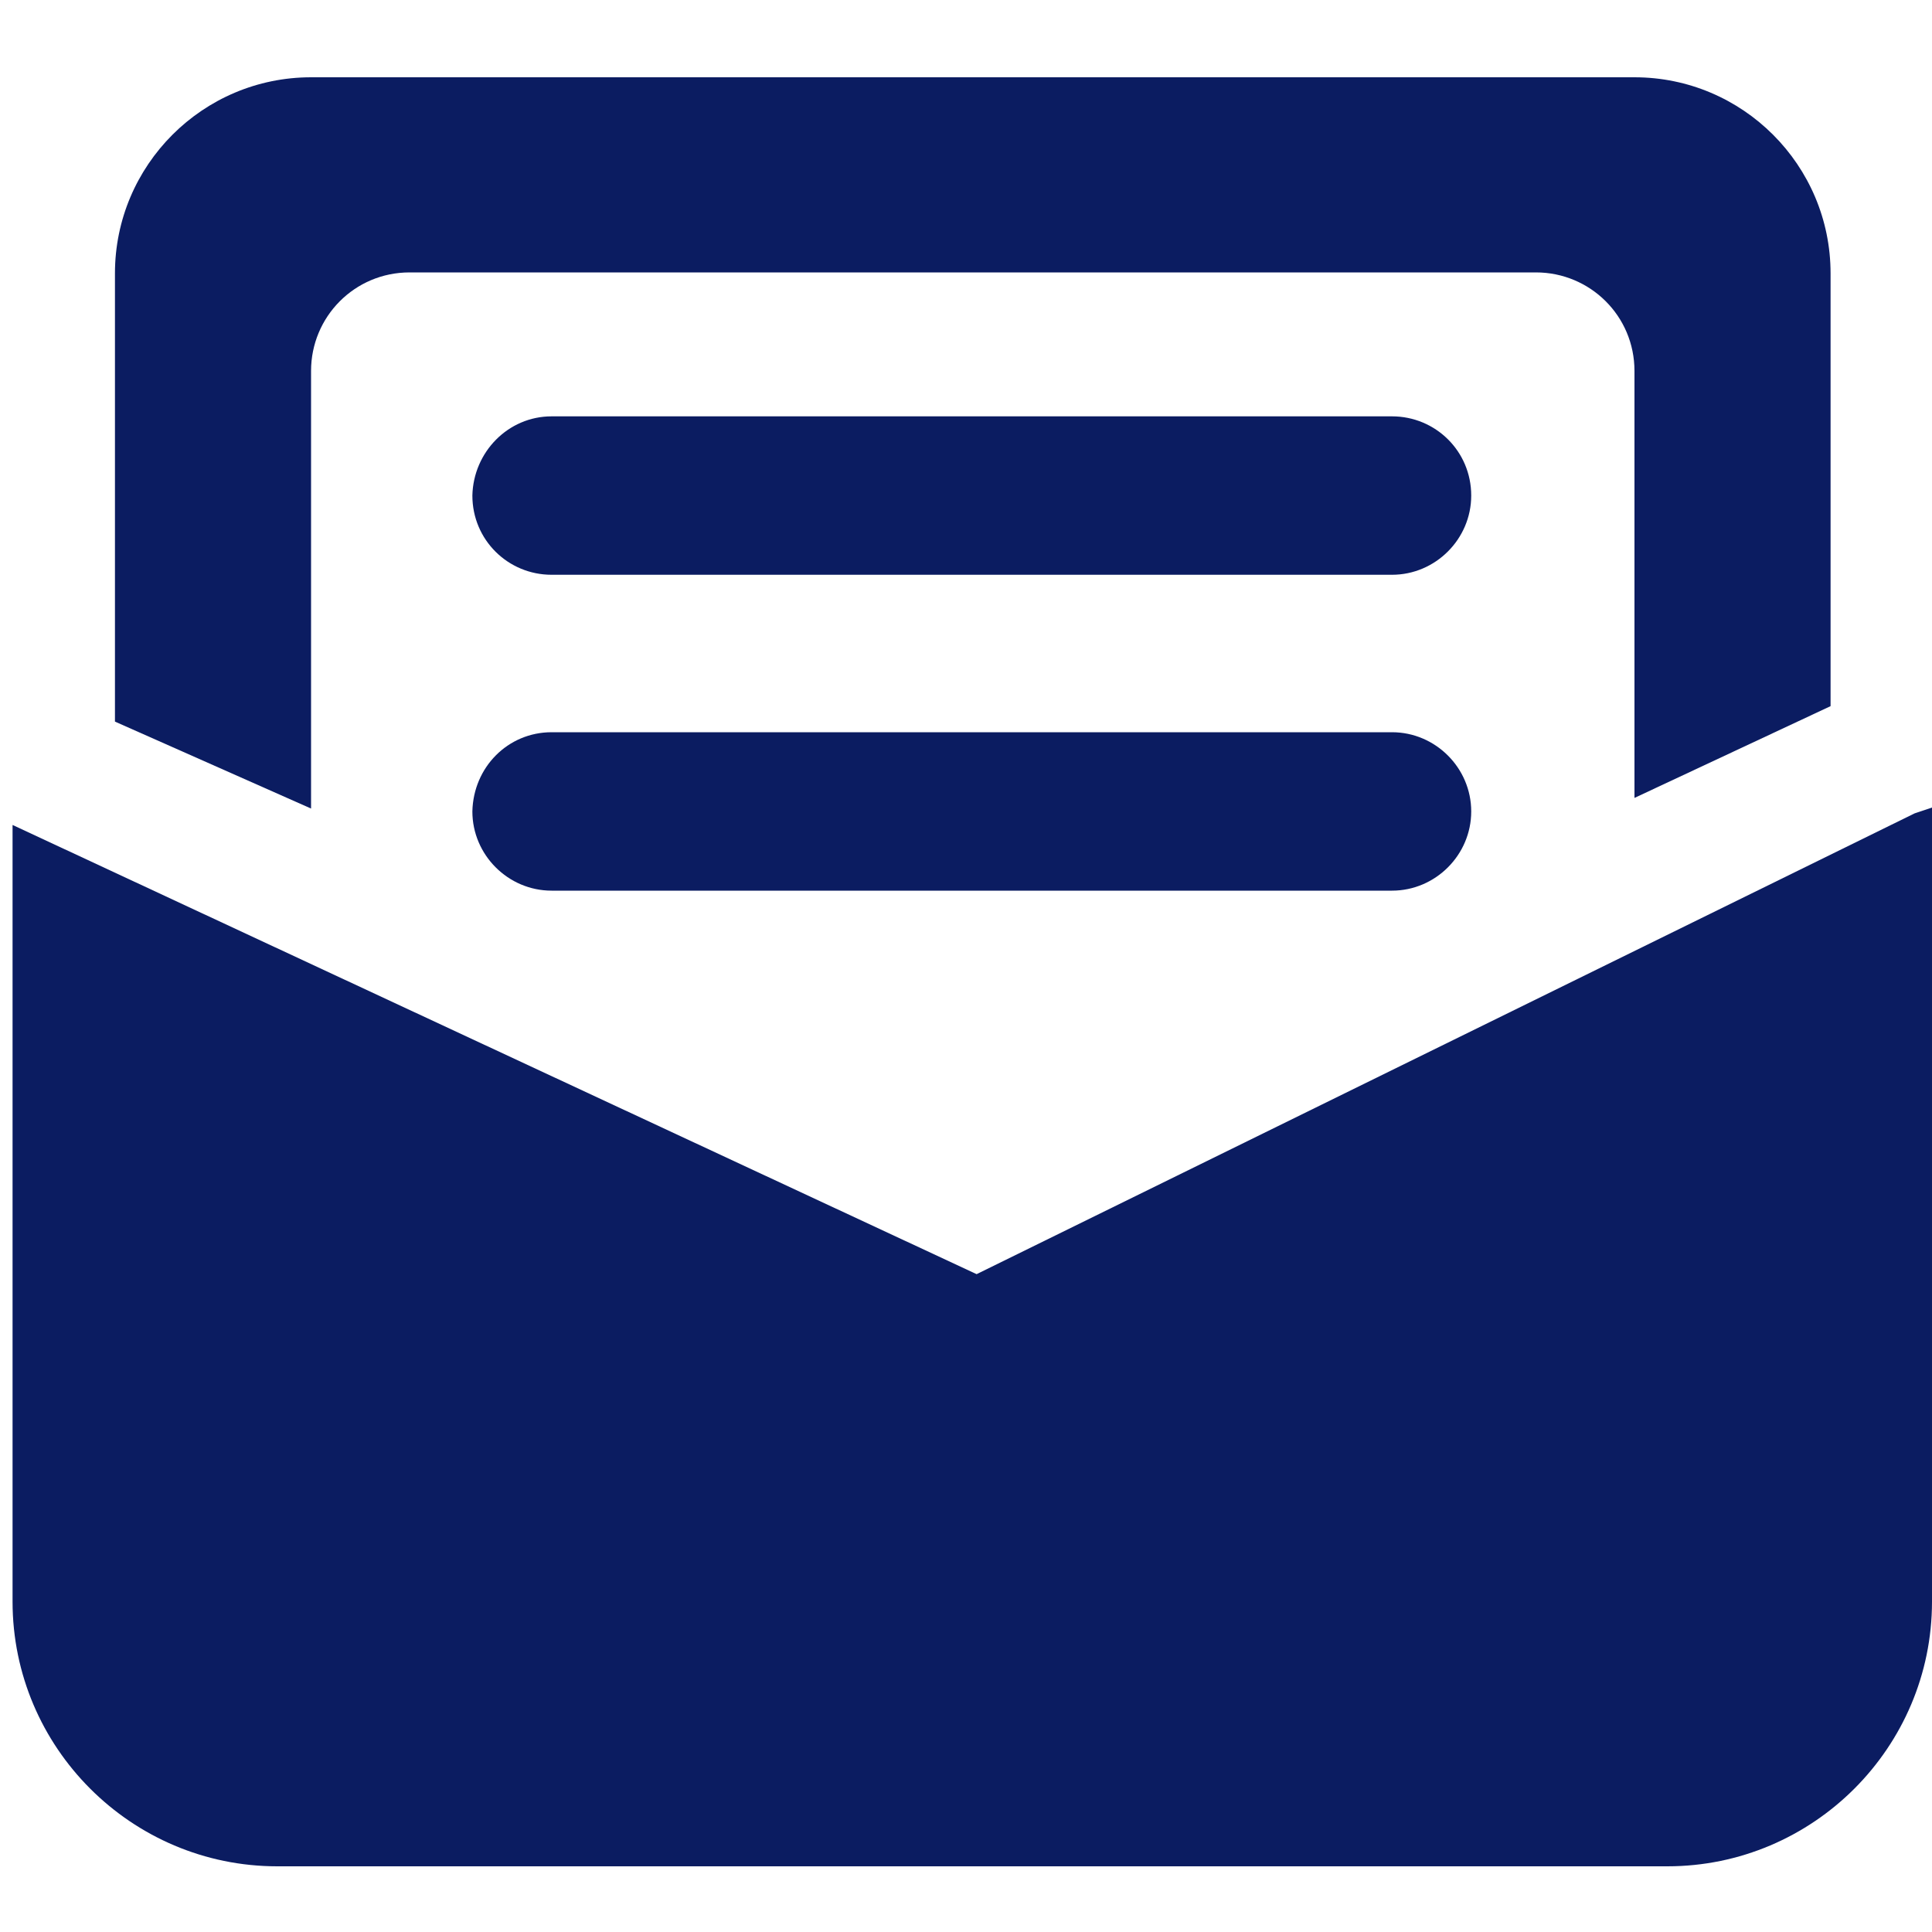
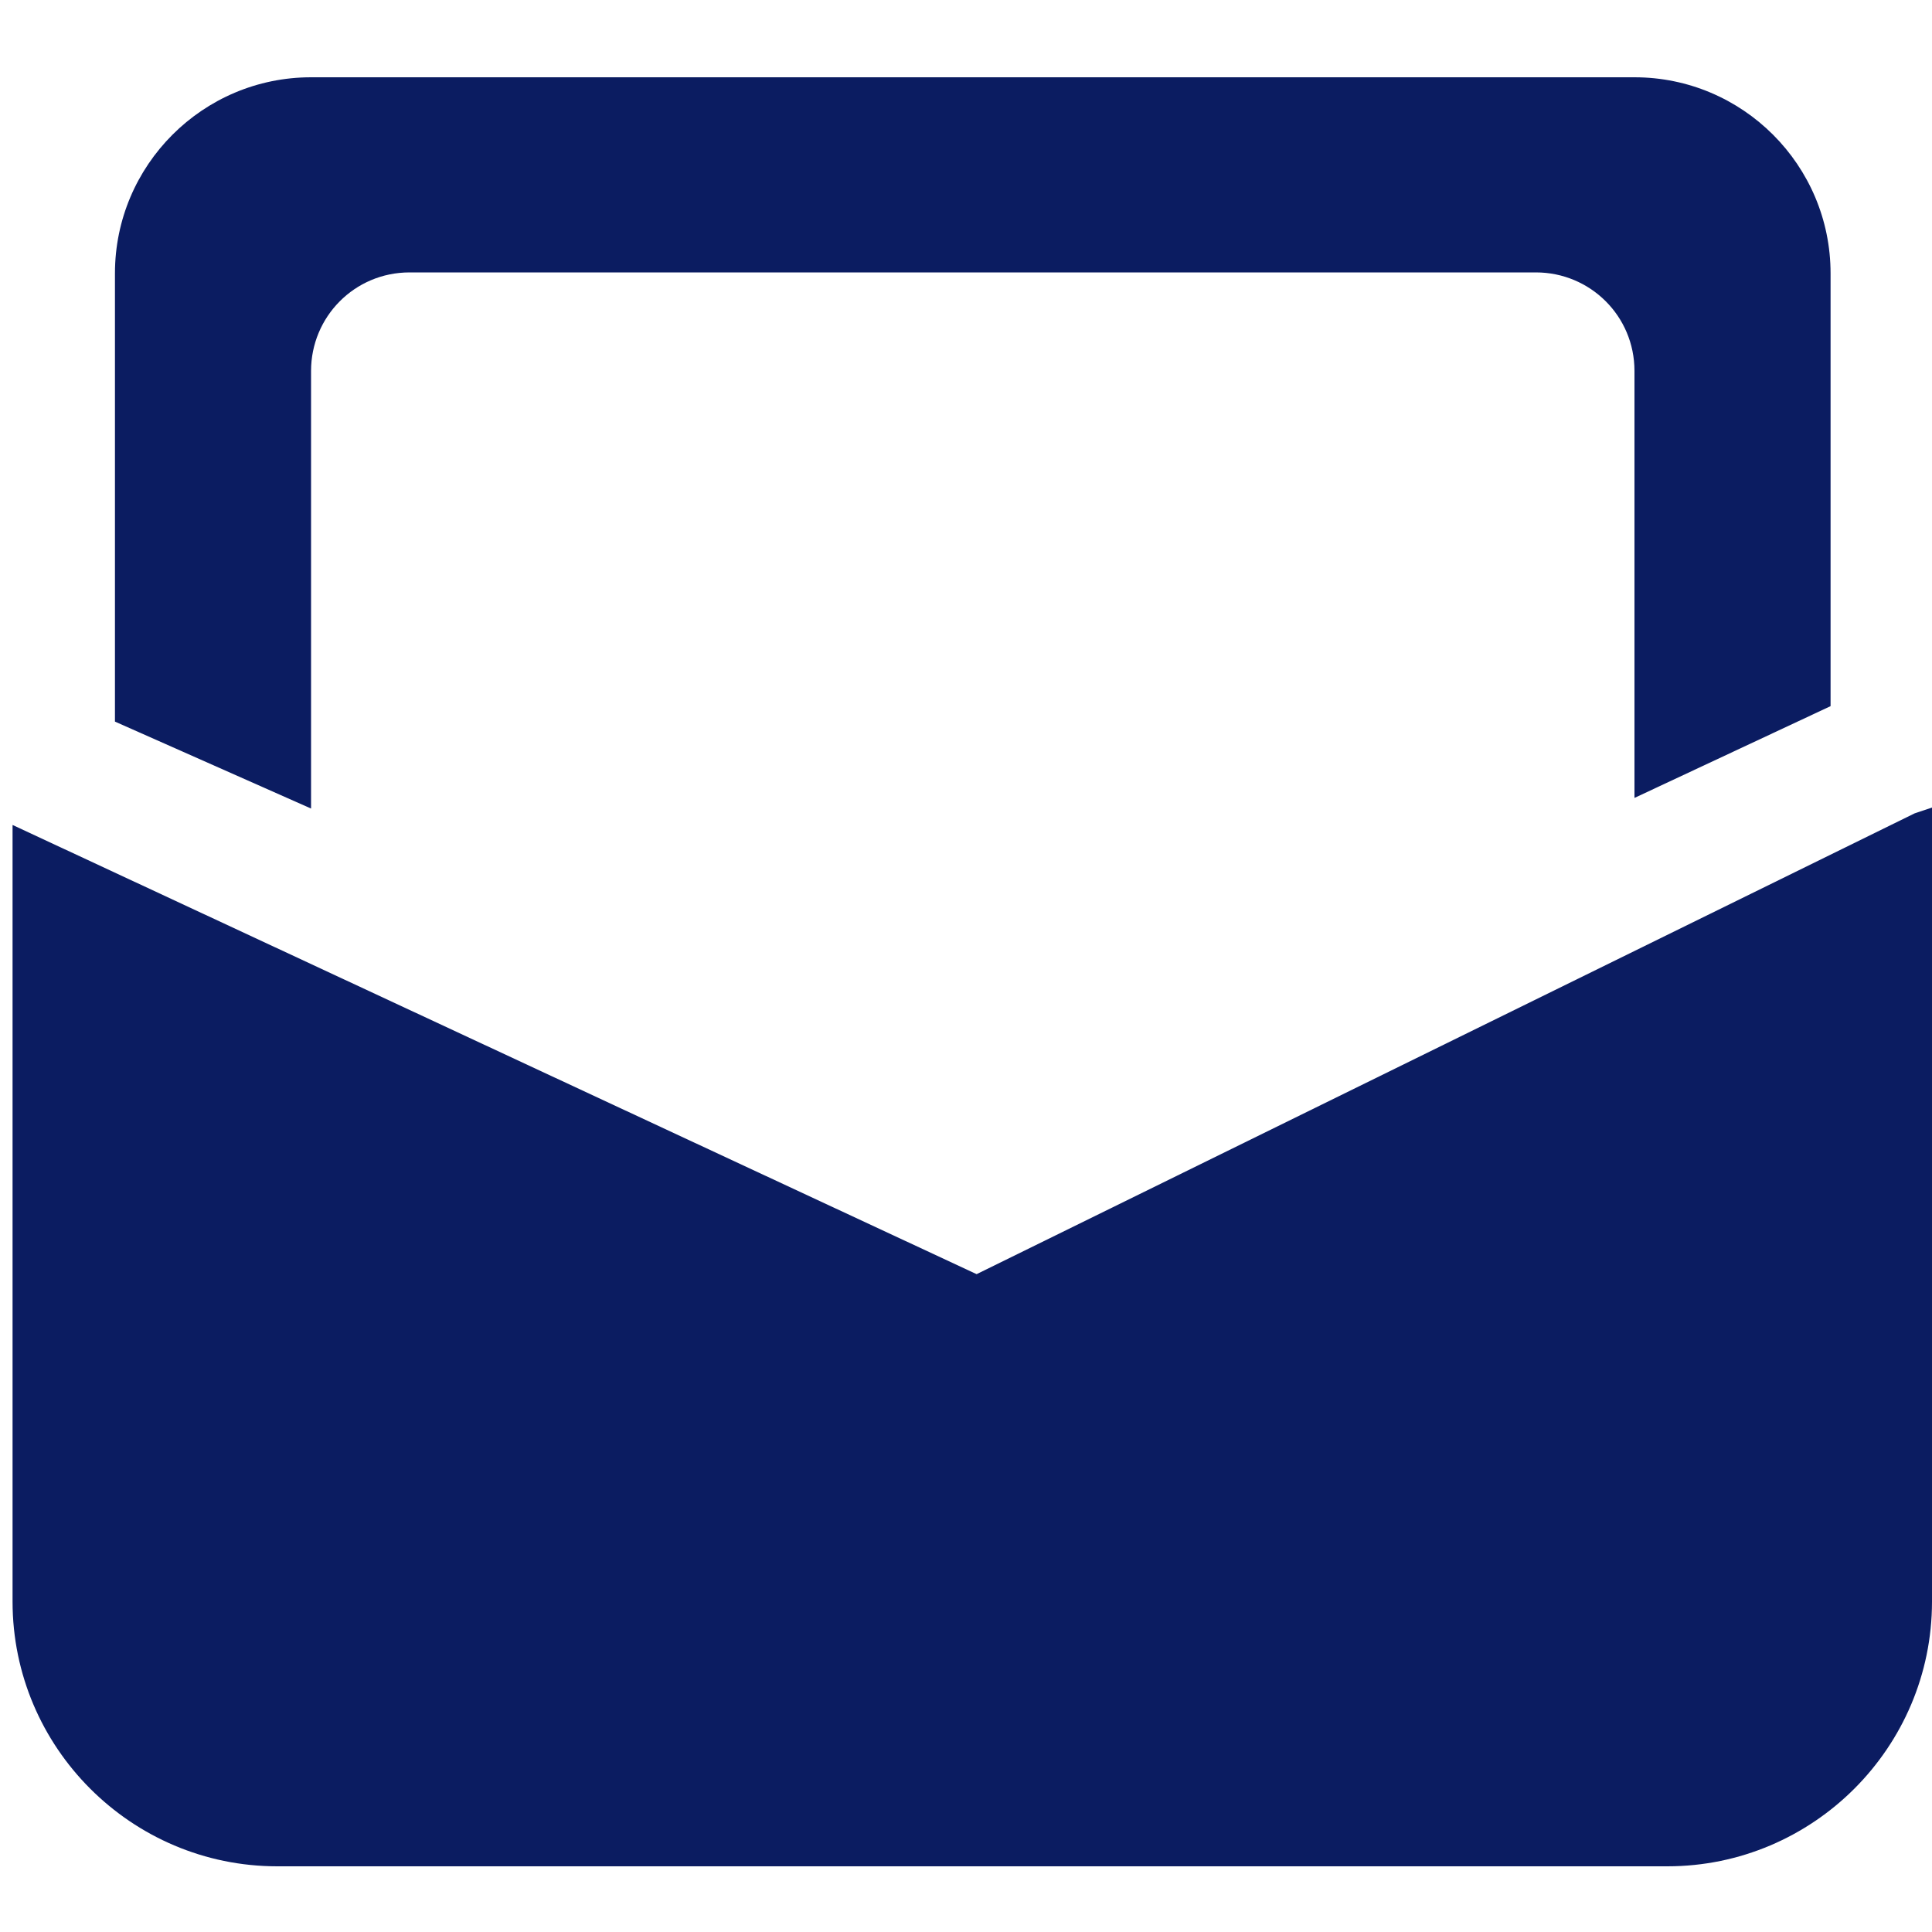
<svg xmlns="http://www.w3.org/2000/svg" version="1.1" id="图层_1" x="0px" y="0px" viewBox="0 0 200 200" style="enable-background:new 0 0 200 200;" xml:space="preserve">
  <style type="text/css">
	.st0{fill:#0b1c61;}
</style>
-   <path class="st0" d="M57.1,75.8h87c4.5,0,8.2,3.7,8.2,8.2c0,4.5-3.7,8.2-8.2,8.2h-87c-4.5,0-8.2-3.7-8.2-8.2  C49,79.4,52.6,75.8,57.1,75.8z M57.1,43.1h87c4.5,0,8.2,3.6,8.2,8.2c0,4.5-3.7,8.2-8.2,8.2h-87c-4.5,0-8.2-3.6-8.2-8.2  C49,46.8,52.6,43.1,57.1,43.1z" />
  <path class="st0" d="M101.1,131.9L1.3,85.4v80.4c0,15.1,12.3,27.4,27.4,27.4h143.9c15.1,0,27.4-12.3,27.4-27.4V83.6l-1.8,0.6  L101.1,131.9L101.1,131.9z" />
  <path class="st0" d="M32.2,38.4c0-5.6,4.5-10.2,10.2-10.2H159c5.6,0,10.2,4.5,10.2,10.2v44.2l20.3-9.5V28.3  c0-11.2-9.1-20.3-20.3-20.3h-137c-11.2,0-20.3,9.1-20.3,20.3v46.4l20.3,9V38.4z" />
</svg>